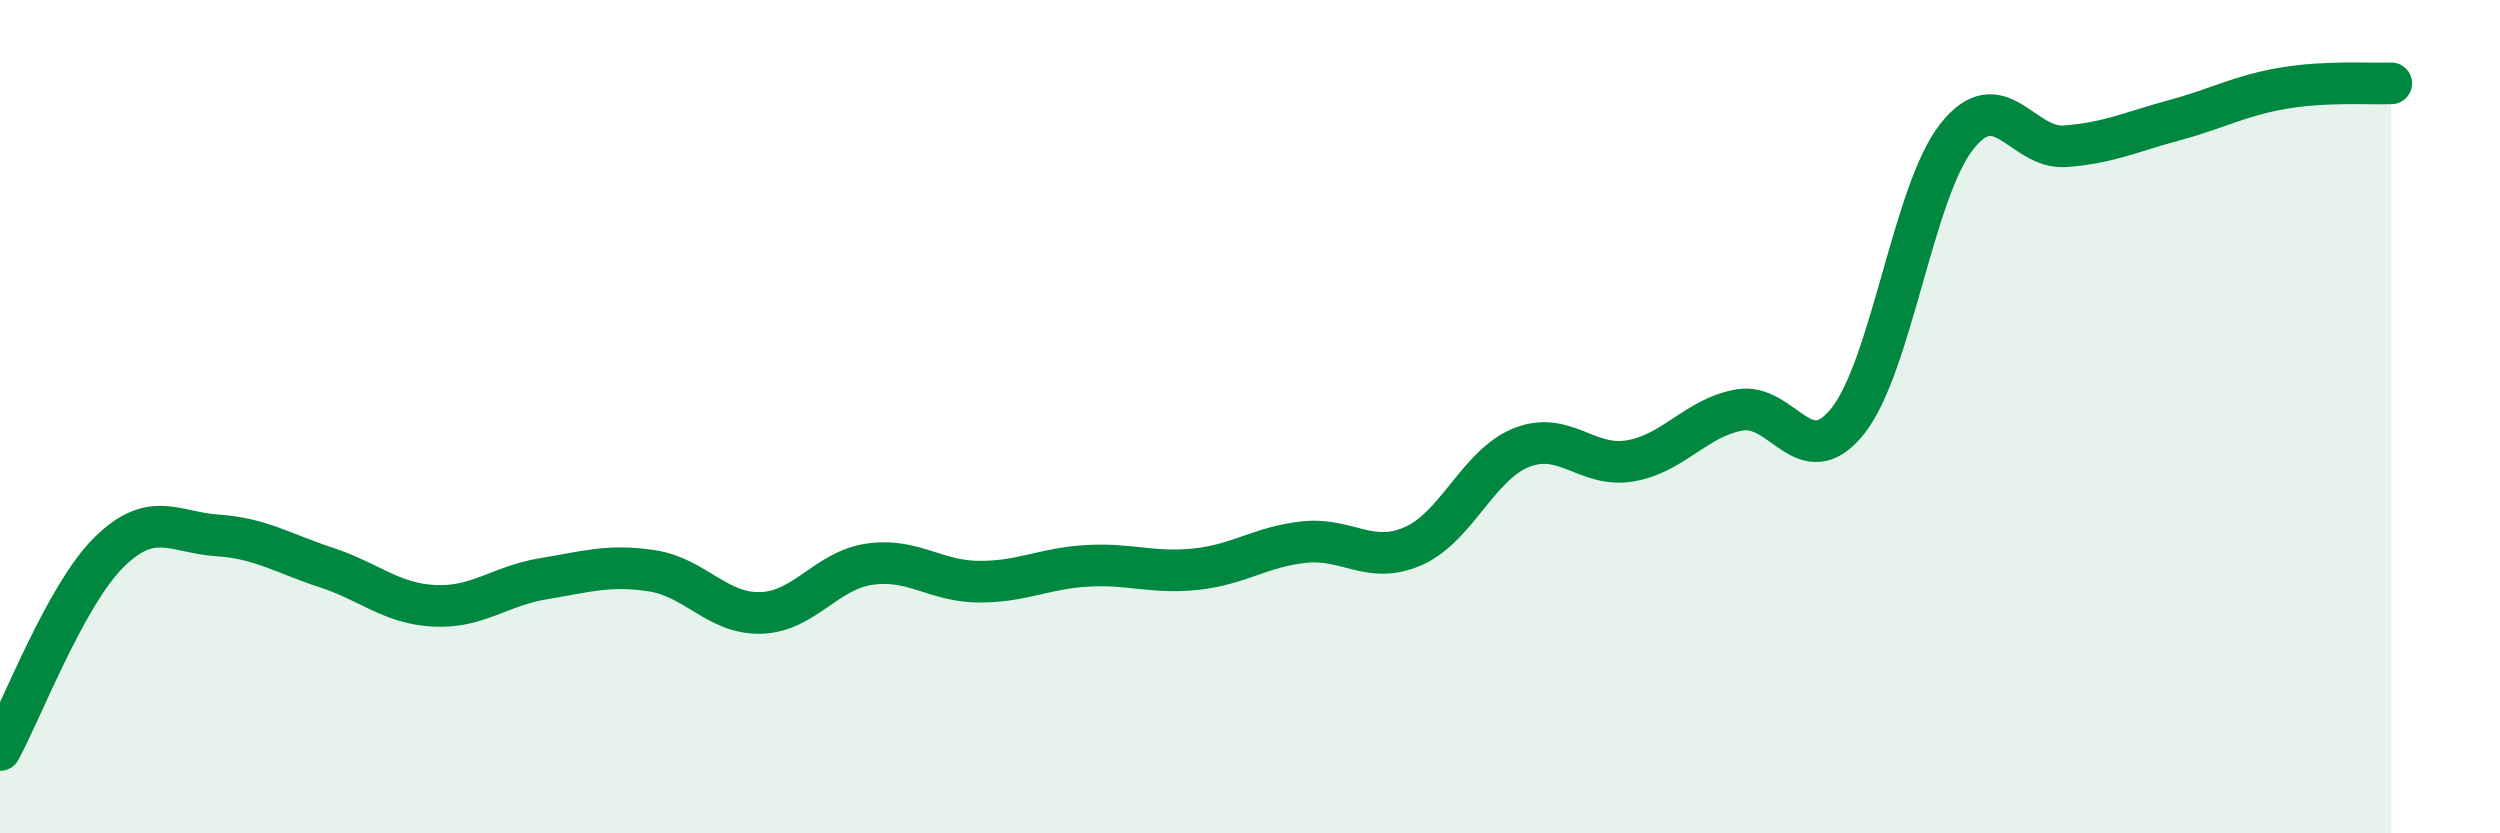
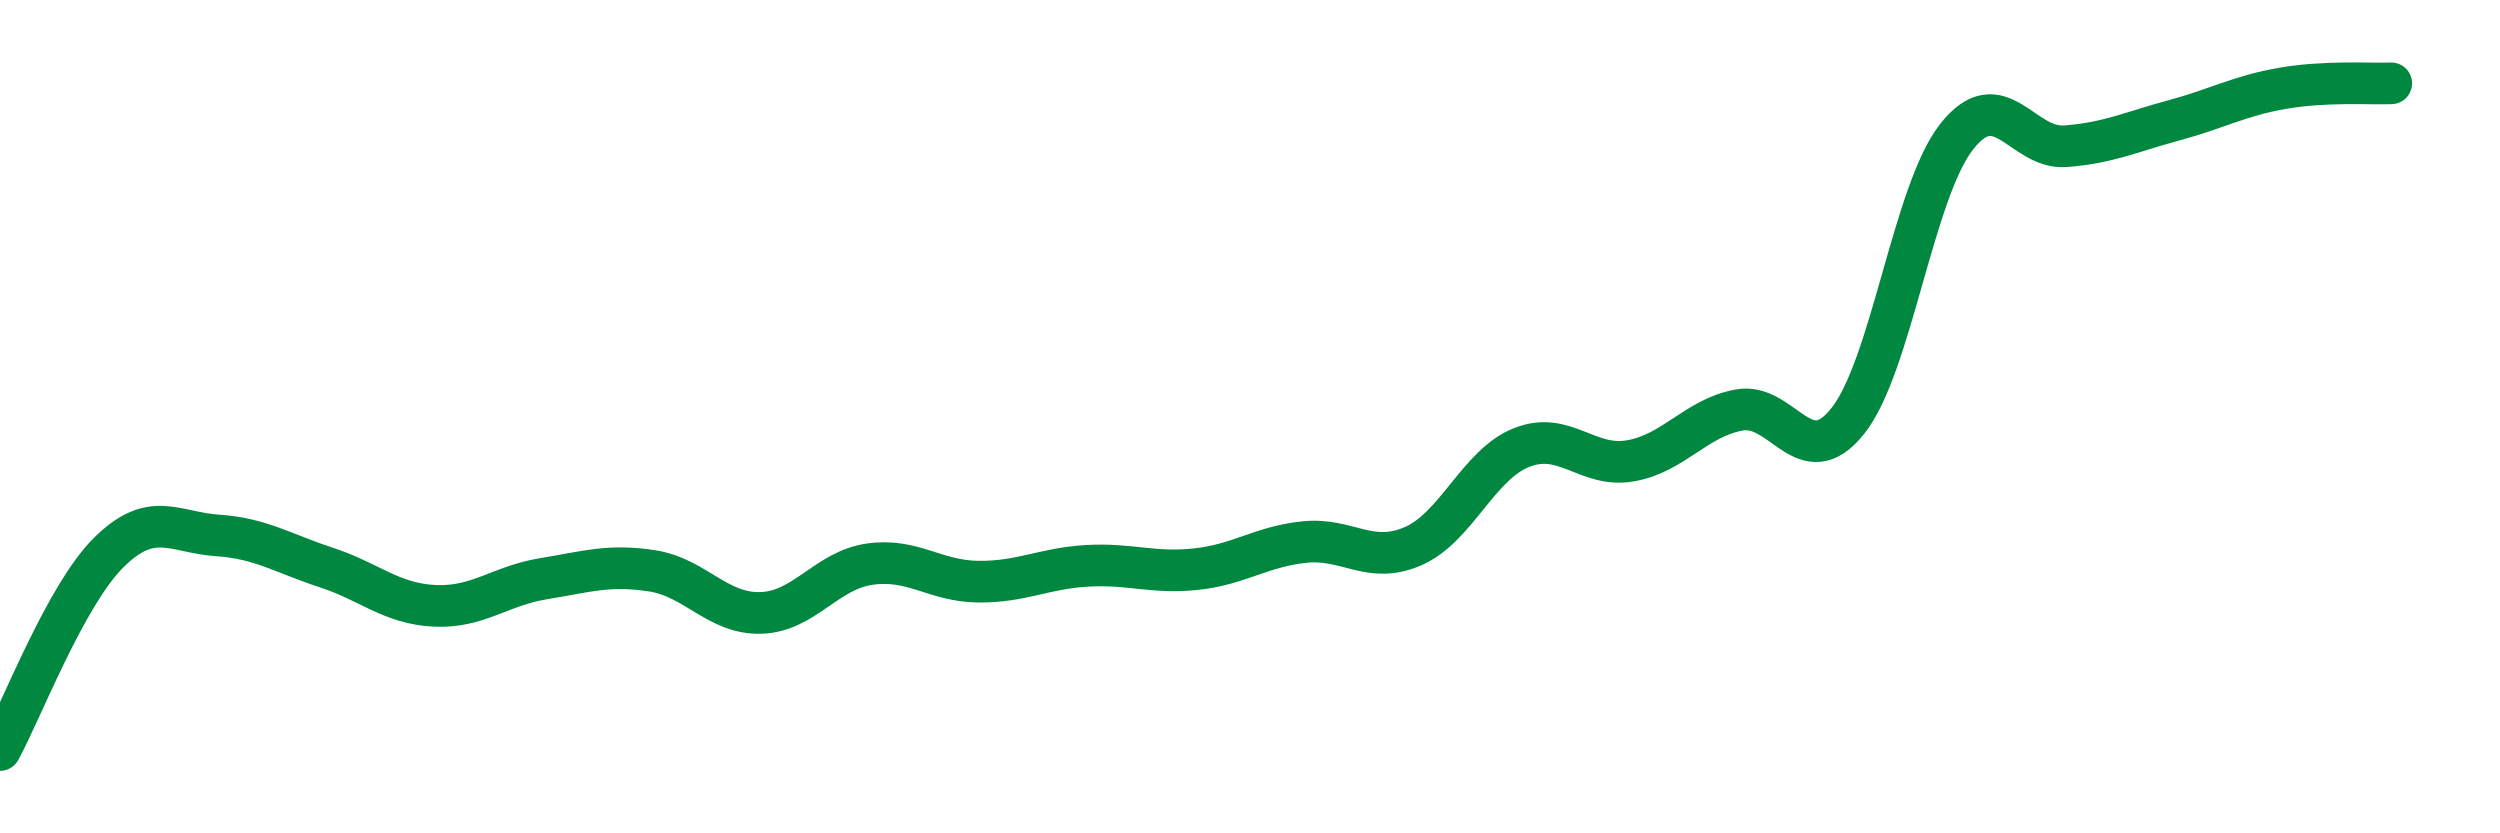
<svg xmlns="http://www.w3.org/2000/svg" width="60" height="20" viewBox="0 0 60 20">
-   <path d="M 0,18 C 0.52,17.05 1.57,14.29 2.61,13.26 C 3.65,12.23 4.18,12.78 5.22,12.85 C 6.26,12.92 6.79,13.28 7.83,13.62 C 8.87,13.96 9.39,14.49 10.43,14.54 C 11.47,14.59 12,14.06 13.04,13.89 C 14.08,13.72 14.61,13.54 15.65,13.7 C 16.69,13.86 17.22,14.74 18.26,14.71 C 19.3,14.68 19.83,13.69 20.87,13.54 C 21.91,13.39 22.44,13.95 23.48,13.96 C 24.52,13.97 25.05,13.64 26.09,13.58 C 27.13,13.52 27.66,13.77 28.7,13.66 C 29.74,13.55 30.26,13.12 31.3,13.01 C 32.34,12.9 32.87,13.56 33.91,13.11 C 34.95,12.66 35.48,11.15 36.52,10.74 C 37.56,10.33 38.09,11.24 39.13,11.06 C 40.17,10.88 40.7,10.03 41.74,9.84 C 42.78,9.65 43.31,11.41 44.35,10.1 C 45.39,8.79 45.92,4.6 46.96,3.28 C 48,1.96 48.53,3.59 49.57,3.51 C 50.61,3.43 51.13,3.17 52.17,2.89 C 53.21,2.61 53.74,2.3 54.78,2.12 C 55.82,1.94 56.87,2.02 57.39,2L57.39 20L0 20Z" fill="#008740" opacity="0.1" stroke-linecap="round" stroke-linejoin="round" />
  <path d="M 0,18 C 0.52,17.05 1.57,14.29 2.61,13.26 C 3.65,12.23 4.18,12.78 5.22,12.85 C 6.26,12.92 6.79,13.28 7.83,13.62 C 8.87,13.96 9.39,14.49 10.43,14.54 C 11.47,14.59 12,14.06 13.04,13.89 C 14.08,13.72 14.61,13.54 15.65,13.7 C 16.69,13.86 17.22,14.74 18.26,14.71 C 19.3,14.68 19.83,13.69 20.87,13.54 C 21.91,13.39 22.44,13.95 23.48,13.96 C 24.52,13.97 25.05,13.64 26.09,13.58 C 27.13,13.52 27.66,13.77 28.7,13.66 C 29.74,13.55 30.26,13.12 31.3,13.01 C 32.34,12.9 32.87,13.56 33.91,13.11 C 34.95,12.66 35.48,11.15 36.52,10.74 C 37.56,10.33 38.09,11.24 39.13,11.06 C 40.17,10.88 40.7,10.03 41.74,9.84 C 42.78,9.65 43.31,11.41 44.35,10.1 C 45.39,8.79 45.92,4.6 46.96,3.28 C 48,1.96 48.53,3.59 49.57,3.51 C 50.61,3.43 51.13,3.17 52.17,2.89 C 53.21,2.61 53.74,2.3 54.78,2.12 C 55.82,1.94 56.87,2.02 57.39,2" stroke="#008740" stroke-width="1" fill="none" stroke-linecap="round" stroke-linejoin="round" />
</svg>